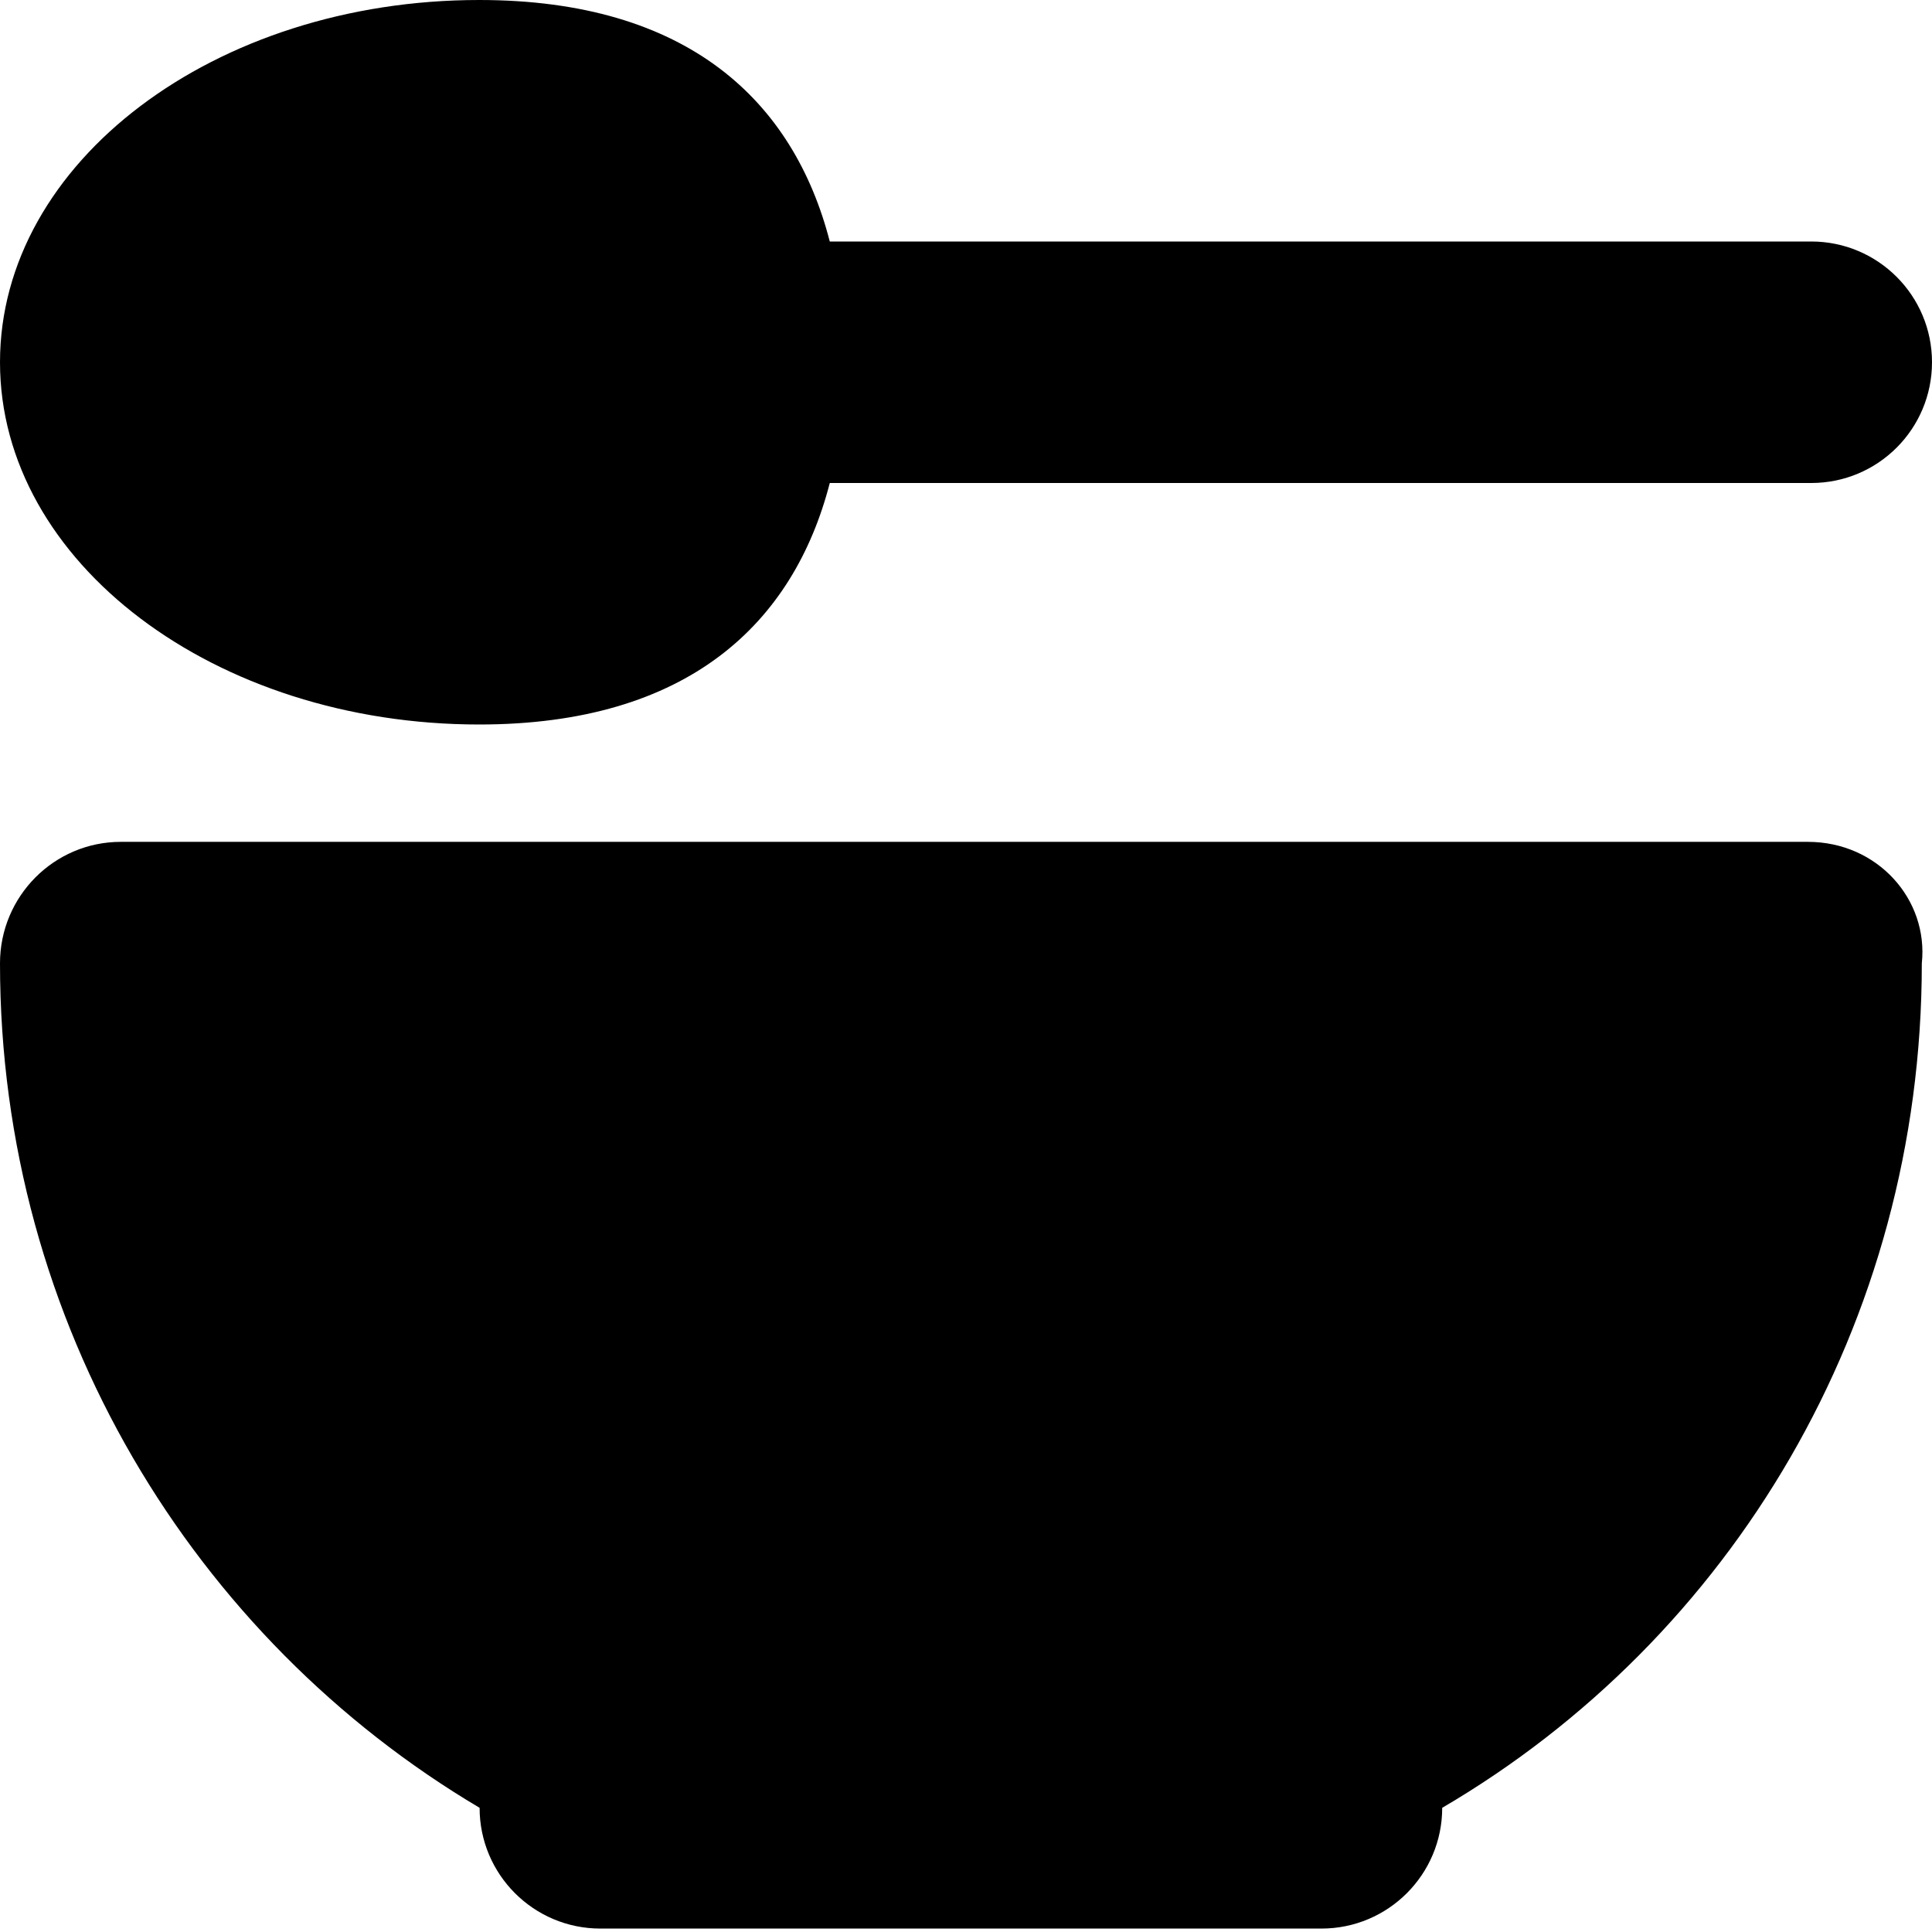
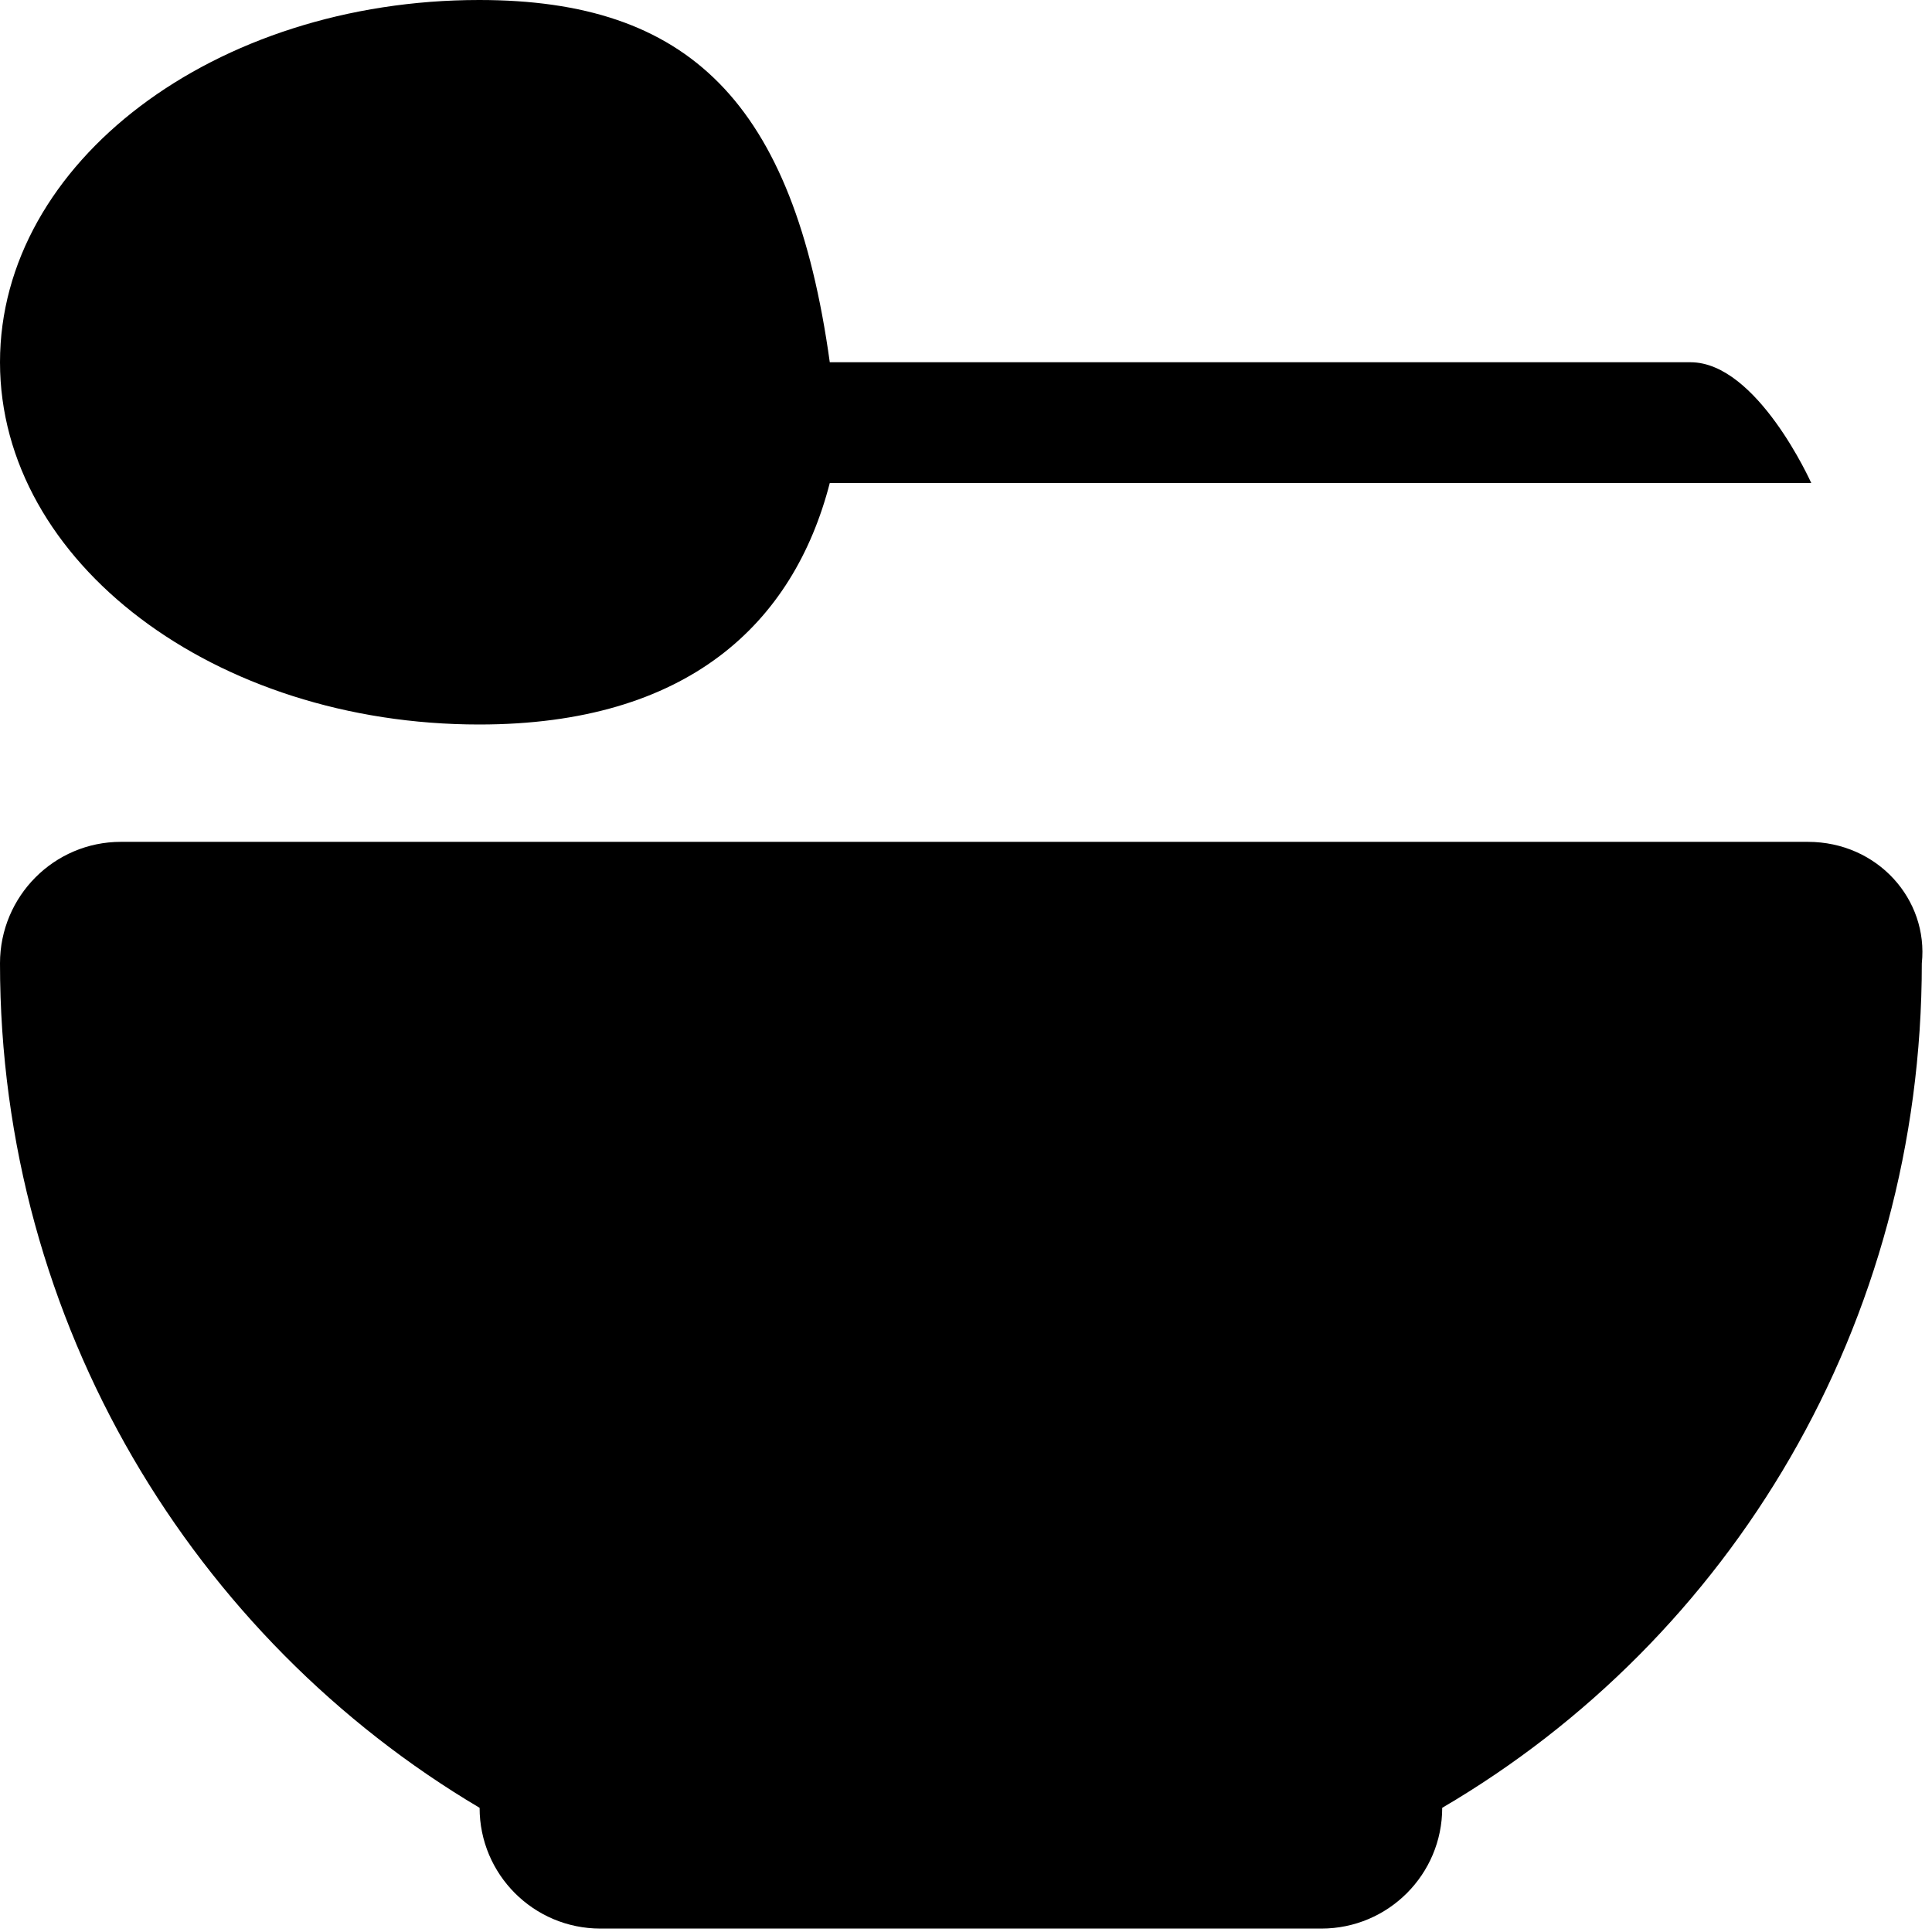
<svg xmlns="http://www.w3.org/2000/svg" viewBox="0 0 512 512">
-   <path d="M479.1 223.1H32c-17.62 0-32 14.39-32 32.19c0 95.69 51.5 179 127.1 223.8c0 17.67 14.33 32 32 32h191.1c17.67 0 32-14.33 32-32c76.5-44.81 127.1-128.1 127.1-223.8C511.1 238.4 497.6 223.1 479.1 223.1zM127 192C182.3 192 210.3 165.2 219.9 128H480c17.69 0 32-14.33 32-32s-14.31-32-32-32H219.9C210.3 26.8 182.3 0 127 0C56.88 0 0 42.98 0 96S56.88 192 127 192z" />
+   <path d="M479.1 223.1H32c-17.62 0-32 14.39-32 32.19c0 95.69 51.5 179 127.1 223.8c0 17.67 14.33 32 32 32h191.1c17.67 0 32-14.33 32-32c76.5-44.81 127.1-128.1 127.1-223.8C511.1 238.4 497.6 223.1 479.1 223.1zM127 192C182.3 192 210.3 165.2 219.9 128H480s-14.31-32-32-32H219.9C210.3 26.8 182.3 0 127 0C56.88 0 0 42.98 0 96S56.88 192 127 192z" />
</svg>